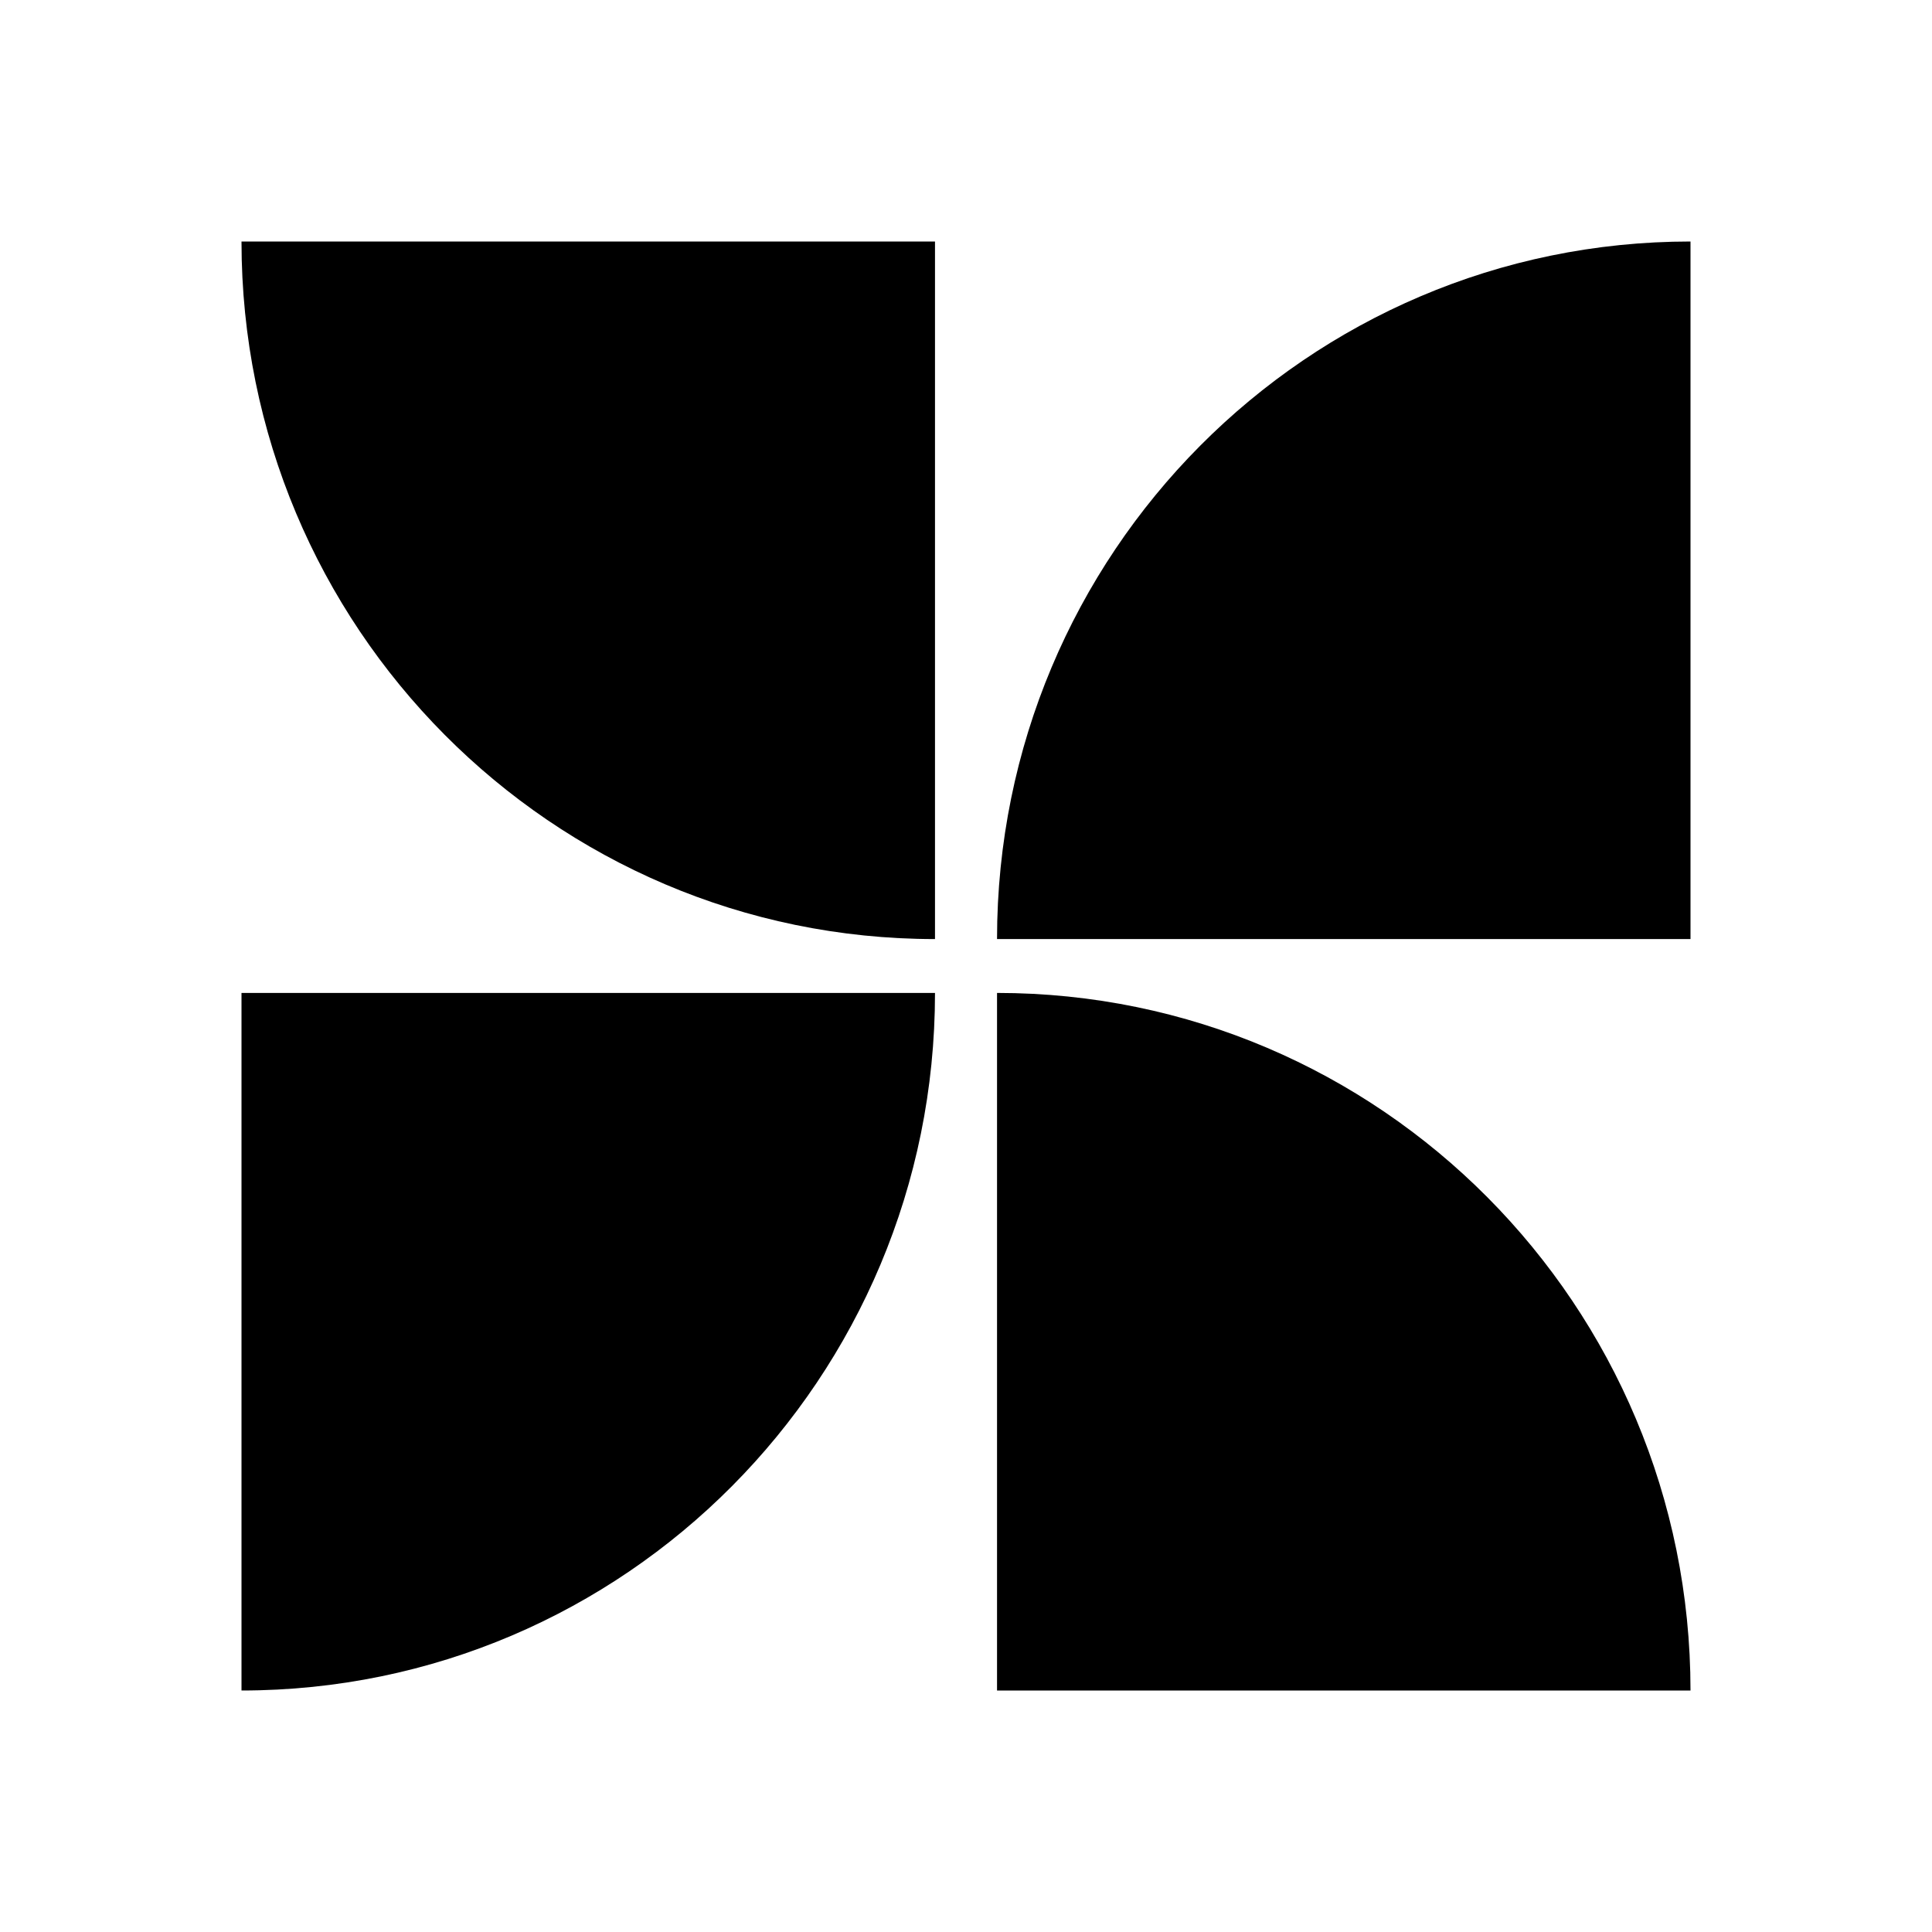
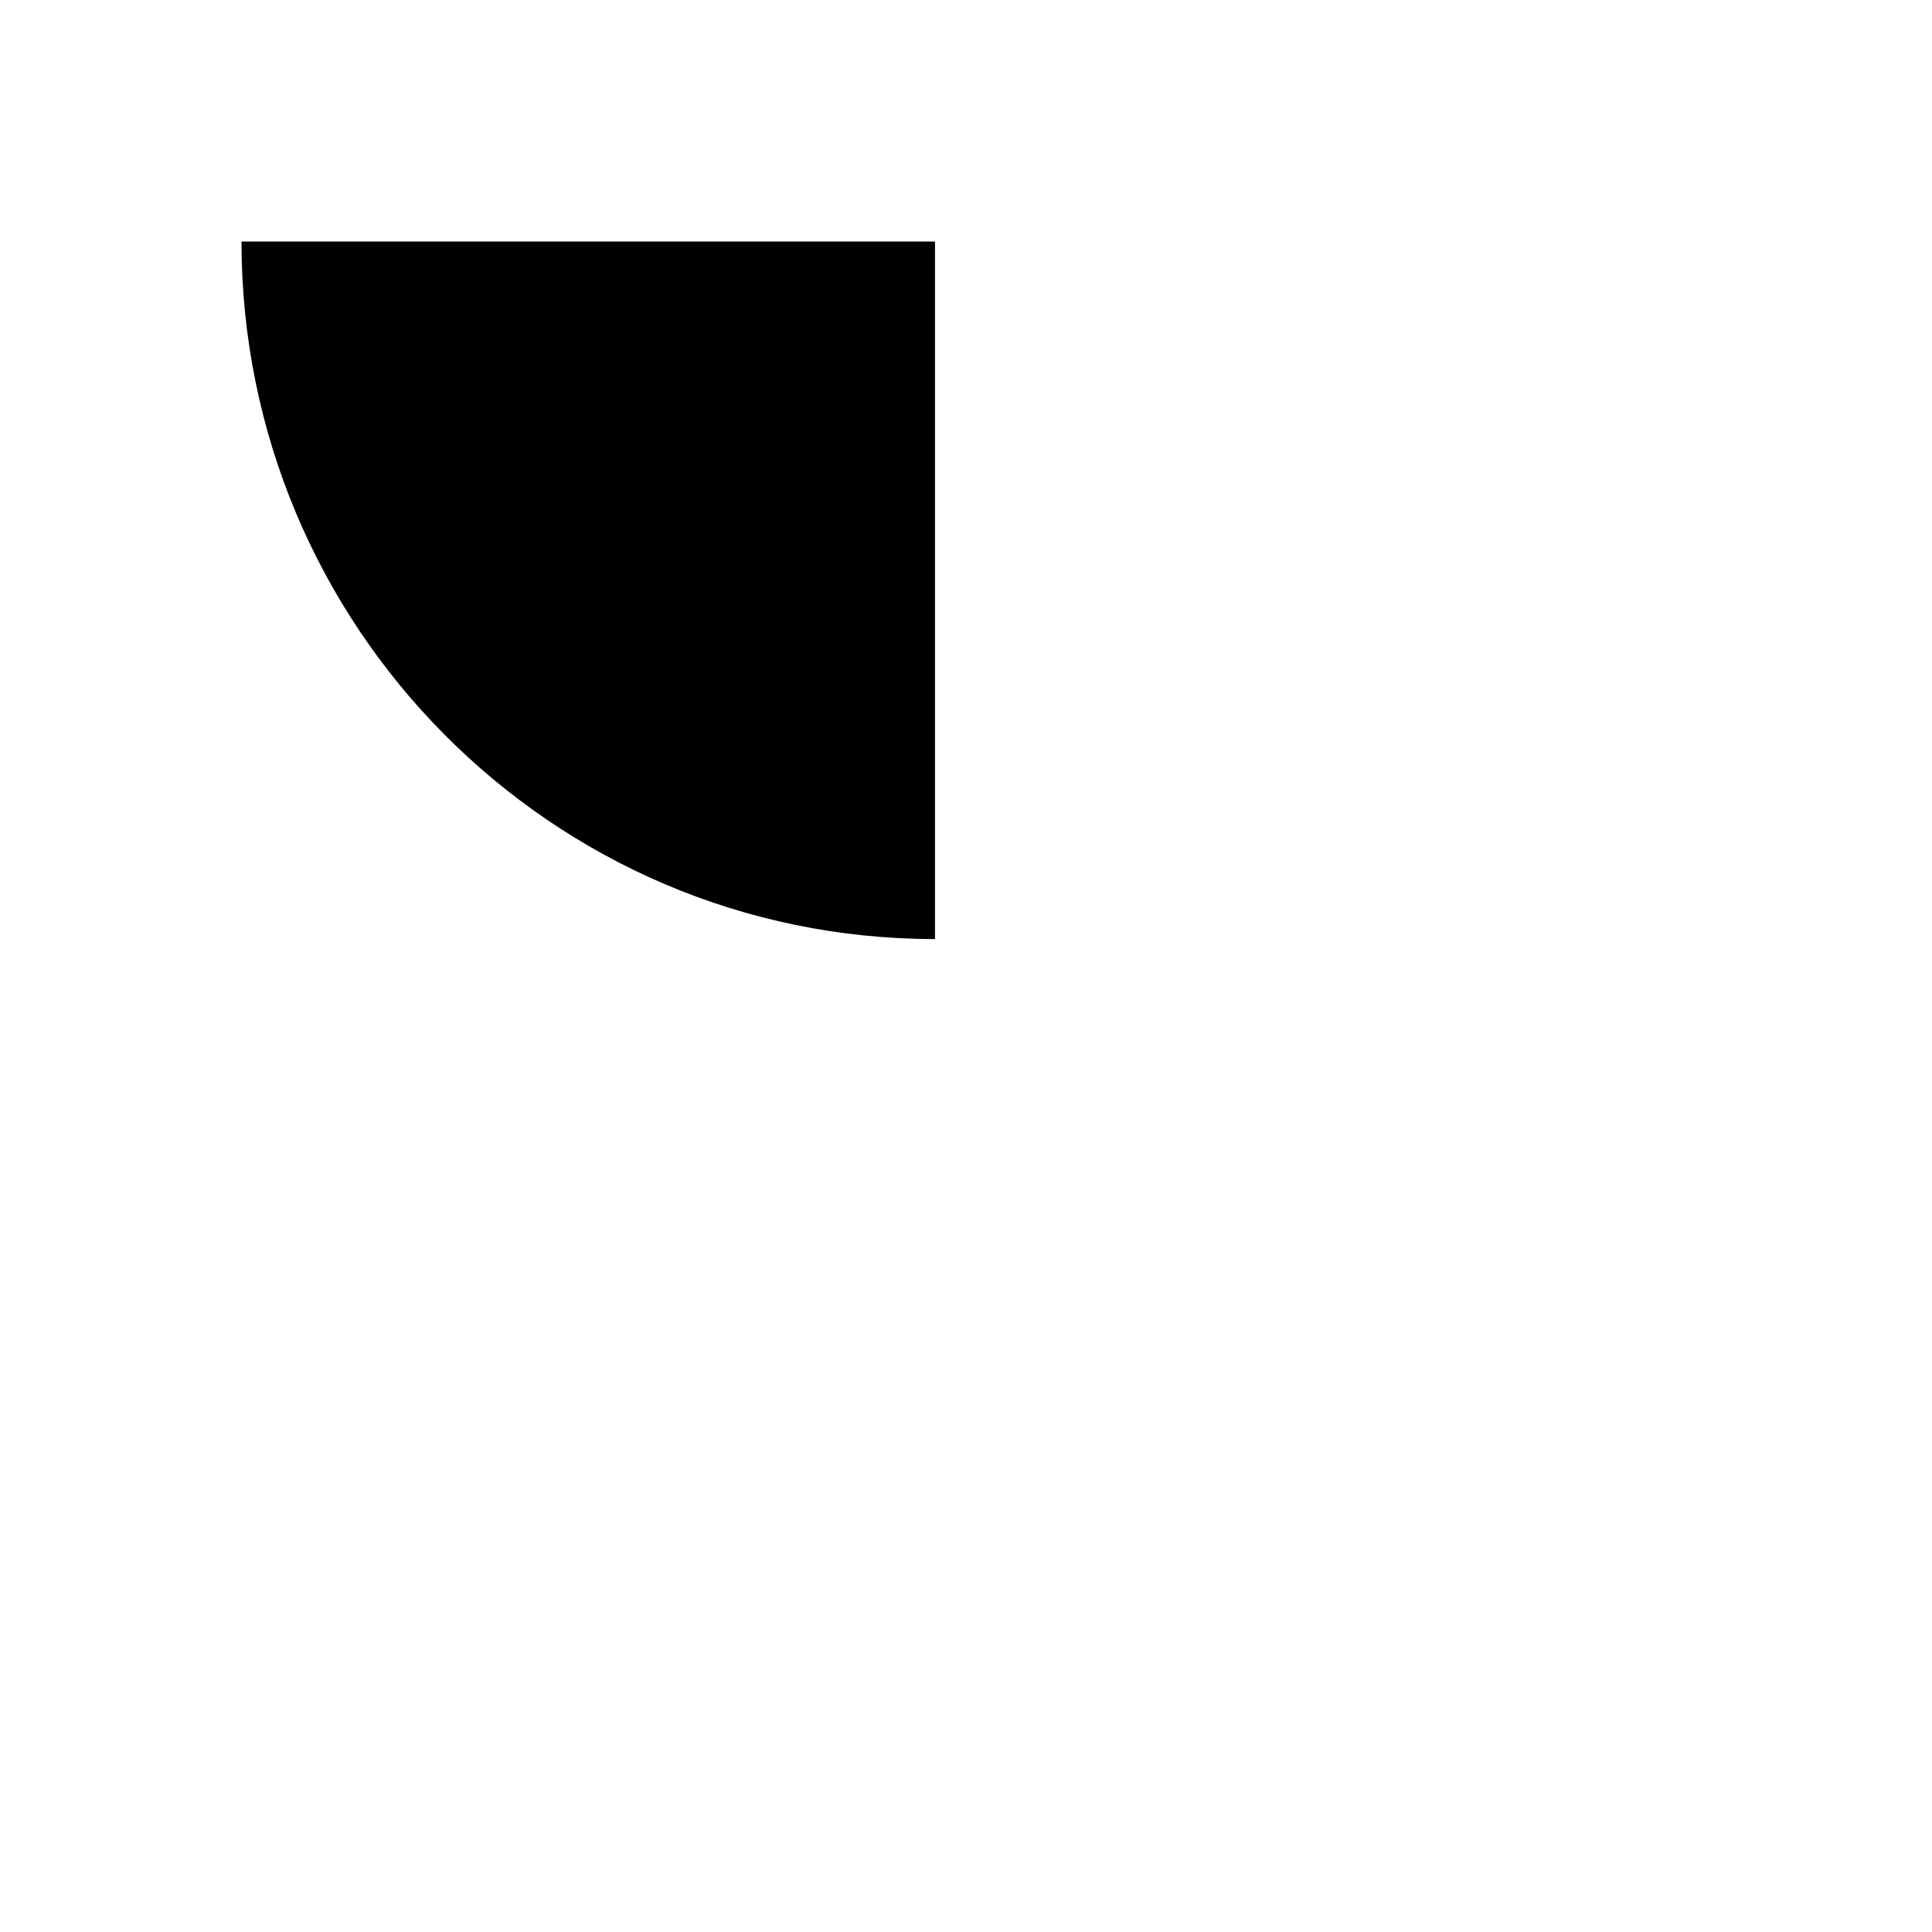
<svg xmlns="http://www.w3.org/2000/svg" width="64" height="64" viewBox="0 0 64 64" fill="none">
-   <path d="M8 32.892V56C20.69 56 30.973 45.657 30.973 32.892H8Z" fill="black" />
-   <path d="M56 31.108V8C43.31 8 33.028 18.343 33.028 31.108H56Z" fill="black" />
  <path d="M30.973 8H8C8 20.758 18.282 31.108 30.973 31.108V8Z" fill="black" />
-   <path d="M33.028 56H56C56 43.242 45.718 32.892 33.028 32.892V56Z" fill="black" />
</svg>